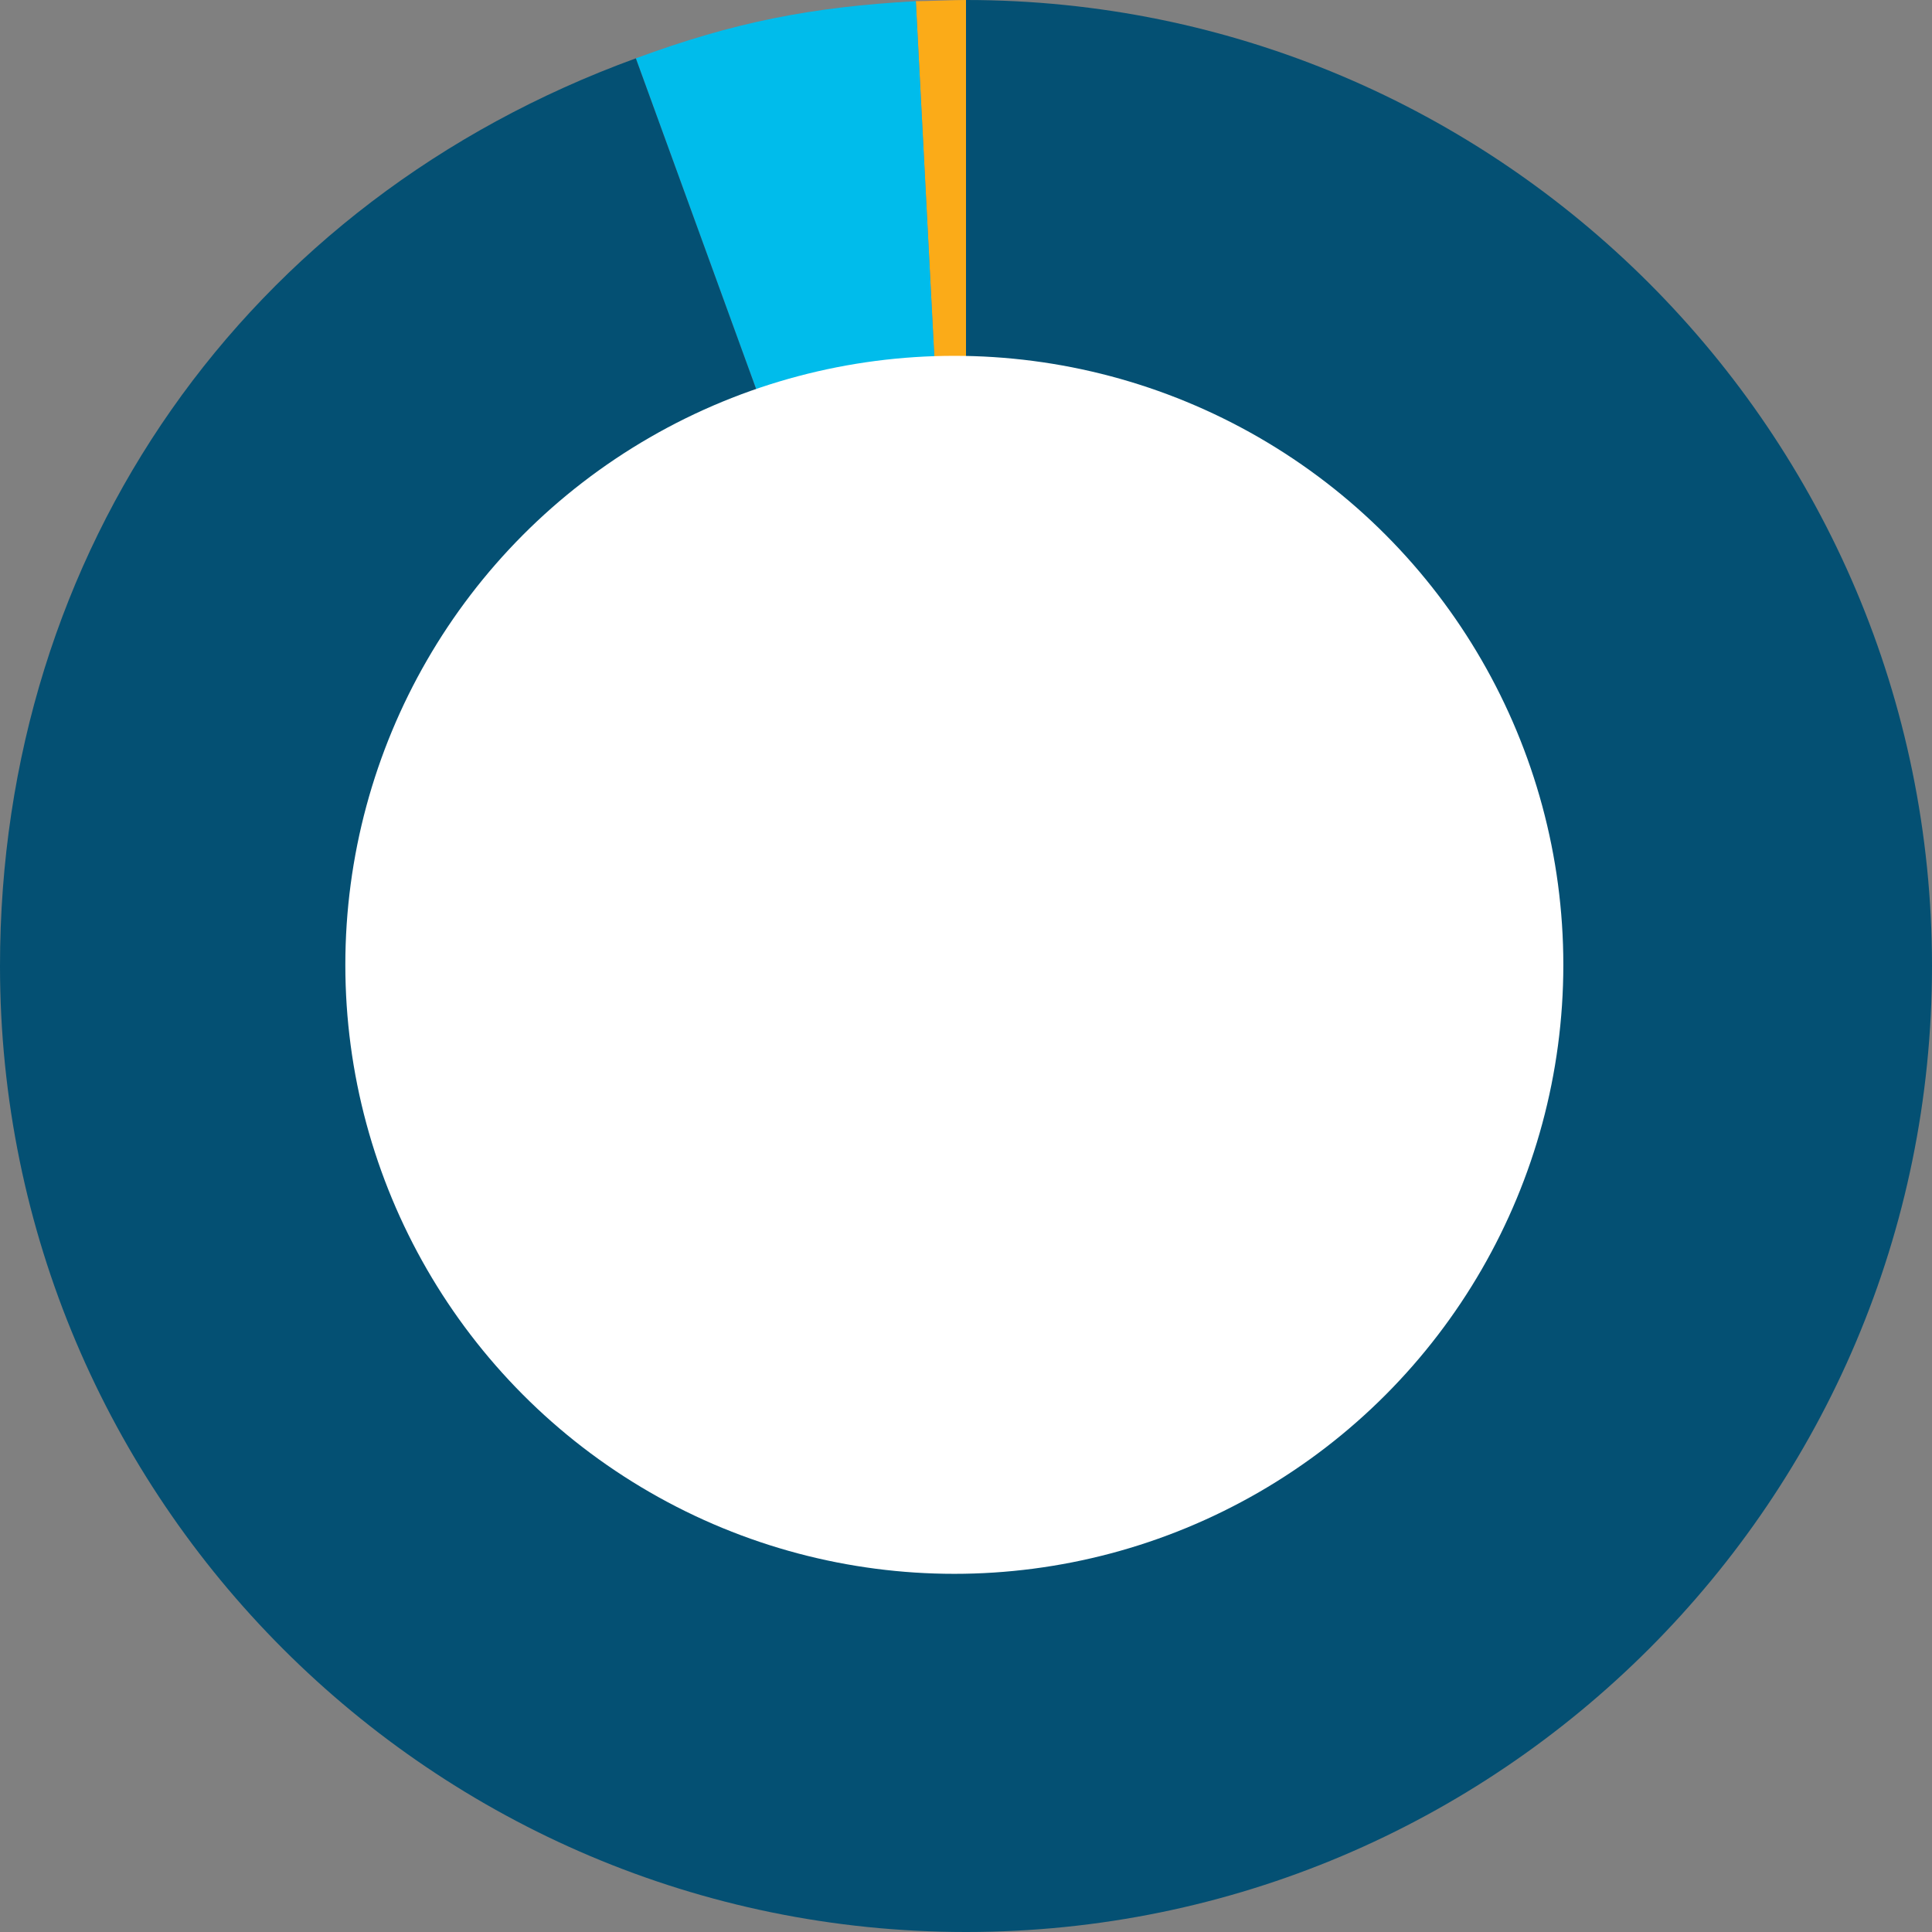
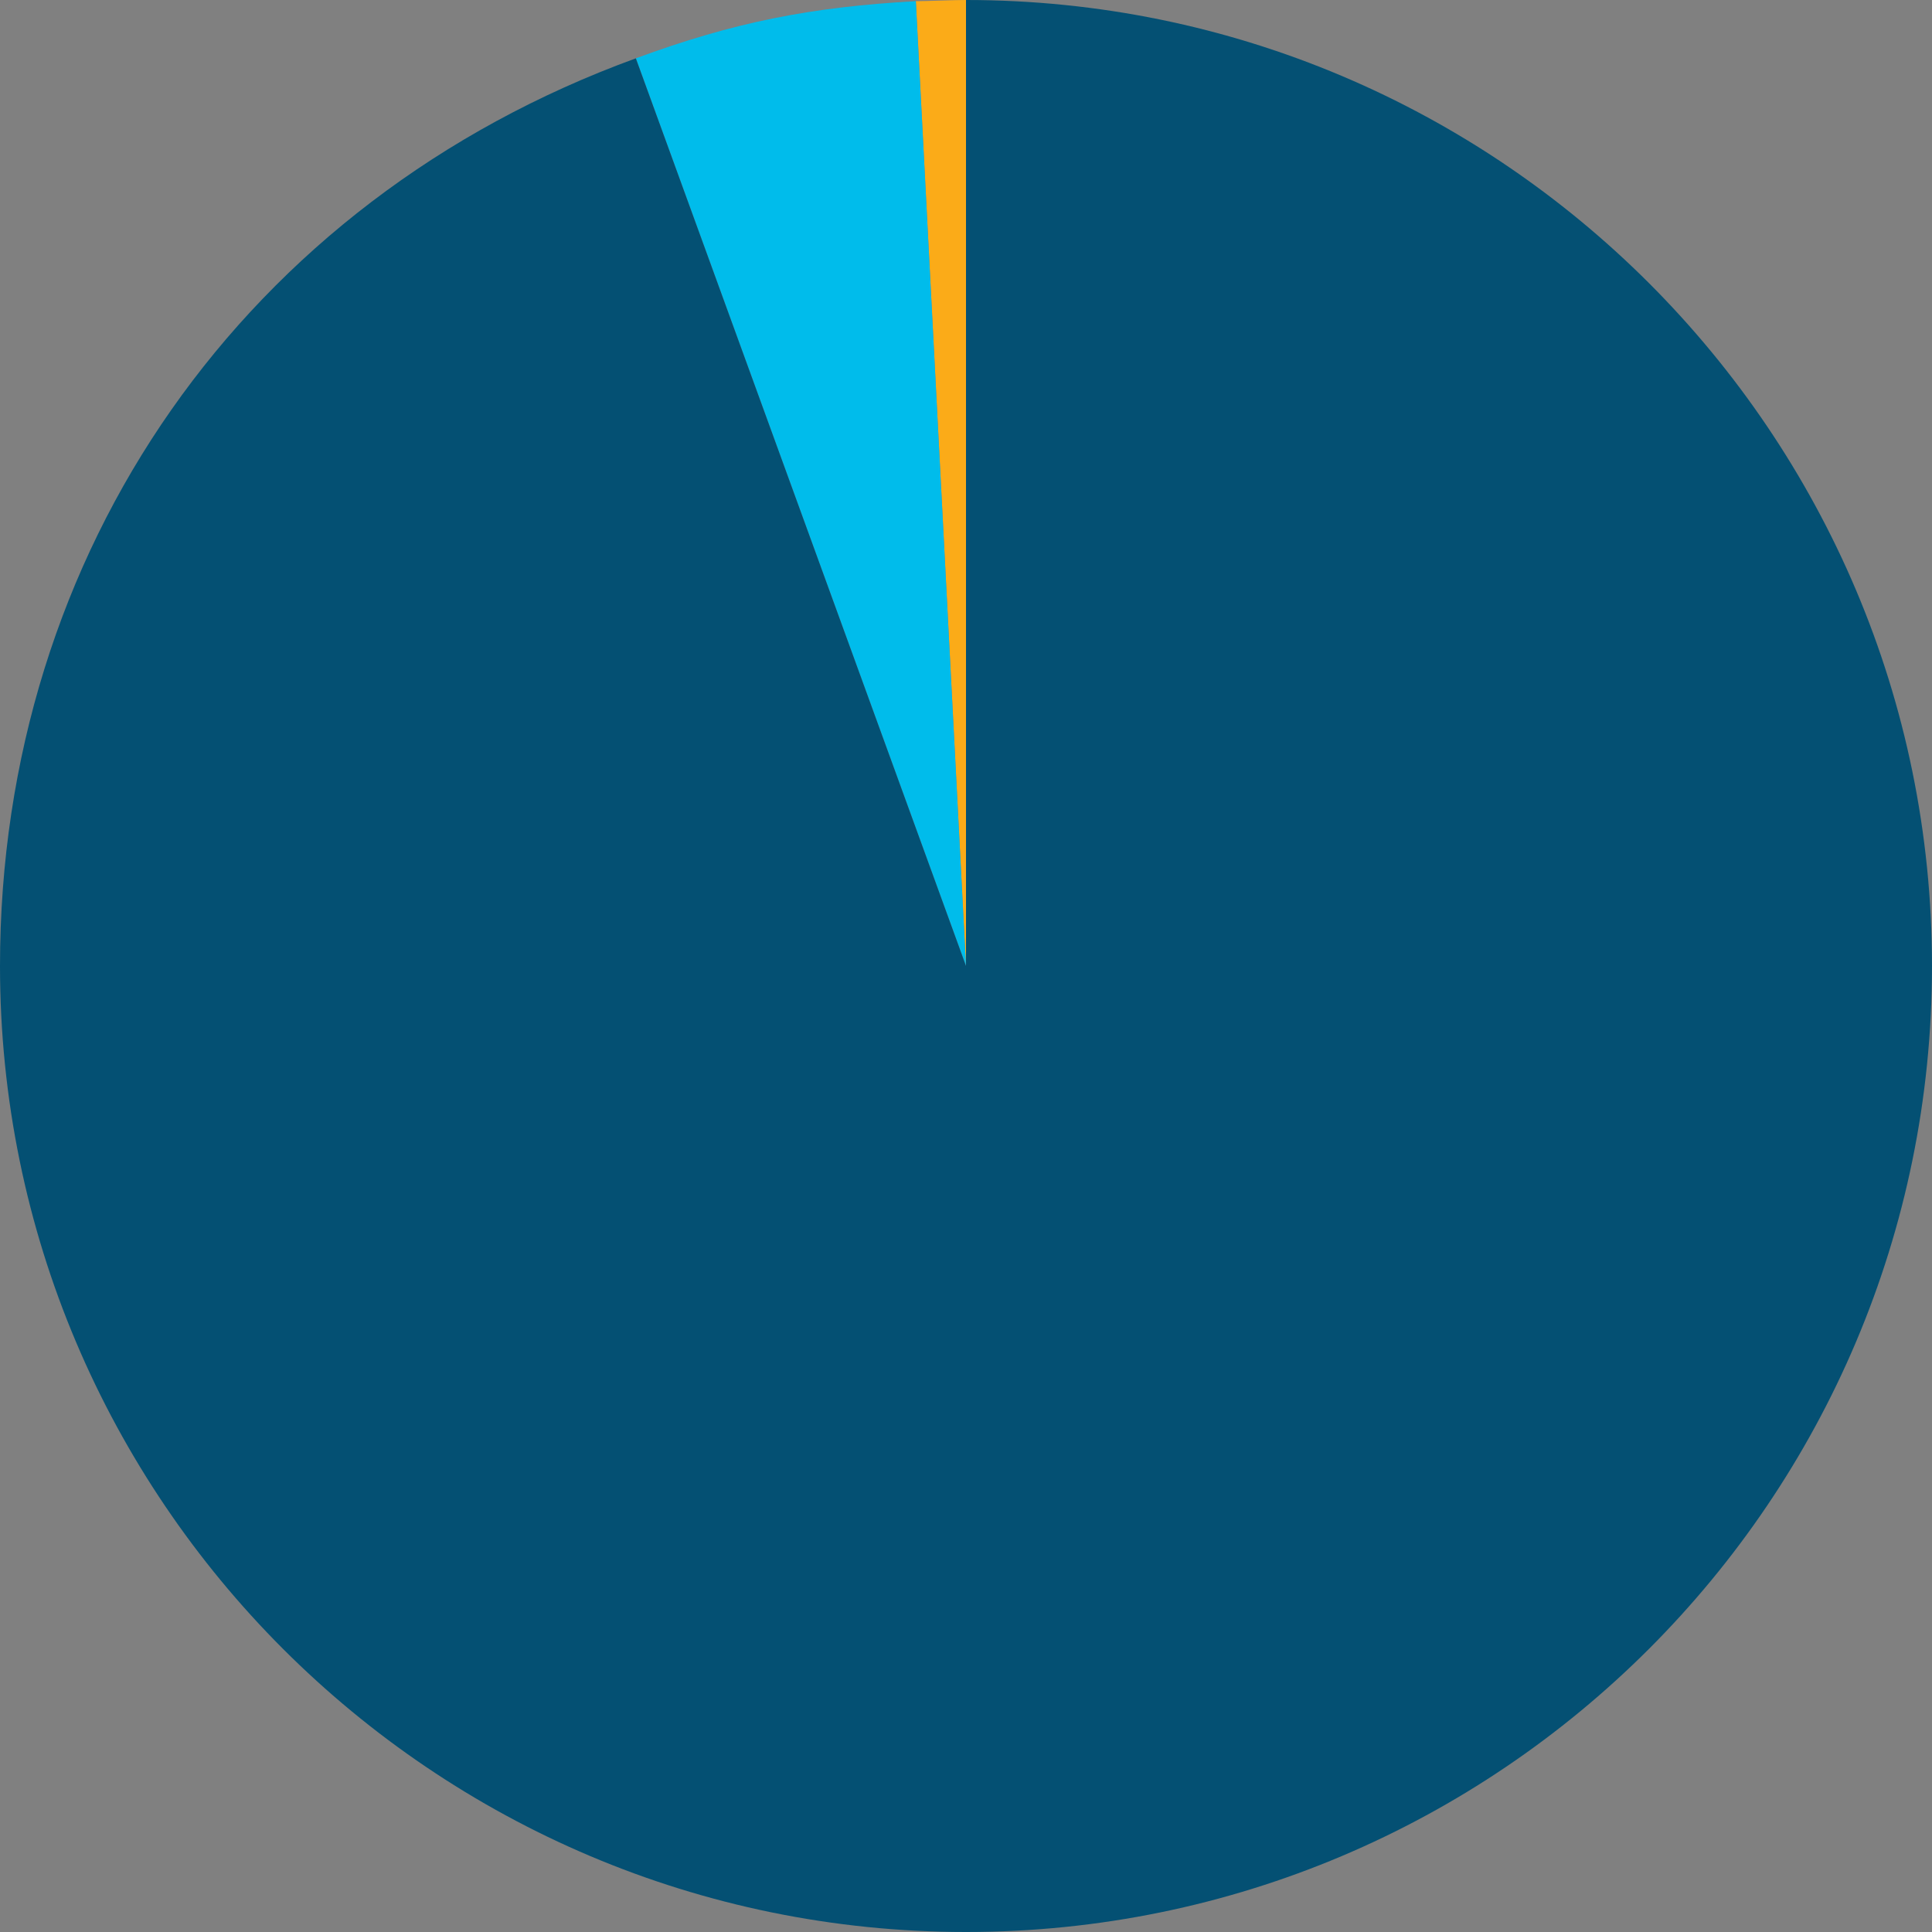
<svg xmlns="http://www.w3.org/2000/svg" version="1.1" id="Layer_1" x="0px" y="0px" width="165.6px" height="165.6px" viewBox="0 0 165.6 165.6" enable-background="new 0 0 165.6 165.6" xml:space="preserve">
  <rect x="0" y="0" width="165.6" height="165.6" fill="#808080" stroke="none" />
  <g>
    <g>
      <g>
        <g>
          <path fill-rule="evenodd" clip-rule="evenodd" fill="#FBAB18" d="M82.8,82.8L78.5,0.1C79.5,0.1,81.7,0,82.8,0V82.8z" />
        </g>
      </g>
      <g>
        <g>
          <path fill-rule="evenodd" clip-rule="evenodd" fill="#00BCEB" d="M82.8,82.8L54.5,5c8.4-3.1,15-4.4,24-4.9L82.8,82.8z" />
        </g>
      </g>
      <g>
        <g>
          <path fill-rule="evenodd" clip-rule="evenodd" fill="#045073" d="M82.8,82.8V0c45.7,0,82.8,37.1,82.8,82.8s-37.1,82.8-82.8,82.8      S0,128.5,0,82.8C0,47.2,21,17.2,54.5,5L82.8,82.8z" />
        </g>
      </g>
    </g>
    <g>
      <g>
		</g>
      <g>
		</g>
      <g>
		</g>
    </g>
  </g>
-   <circle fill="#fff" cx="81.8" cy="82.7" r="52.2" />
  <g>
</g>
  <g>
</g>
  <g>
</g>
  <g>
</g>
  <g>
</g>
  <g>
</g>
</svg>